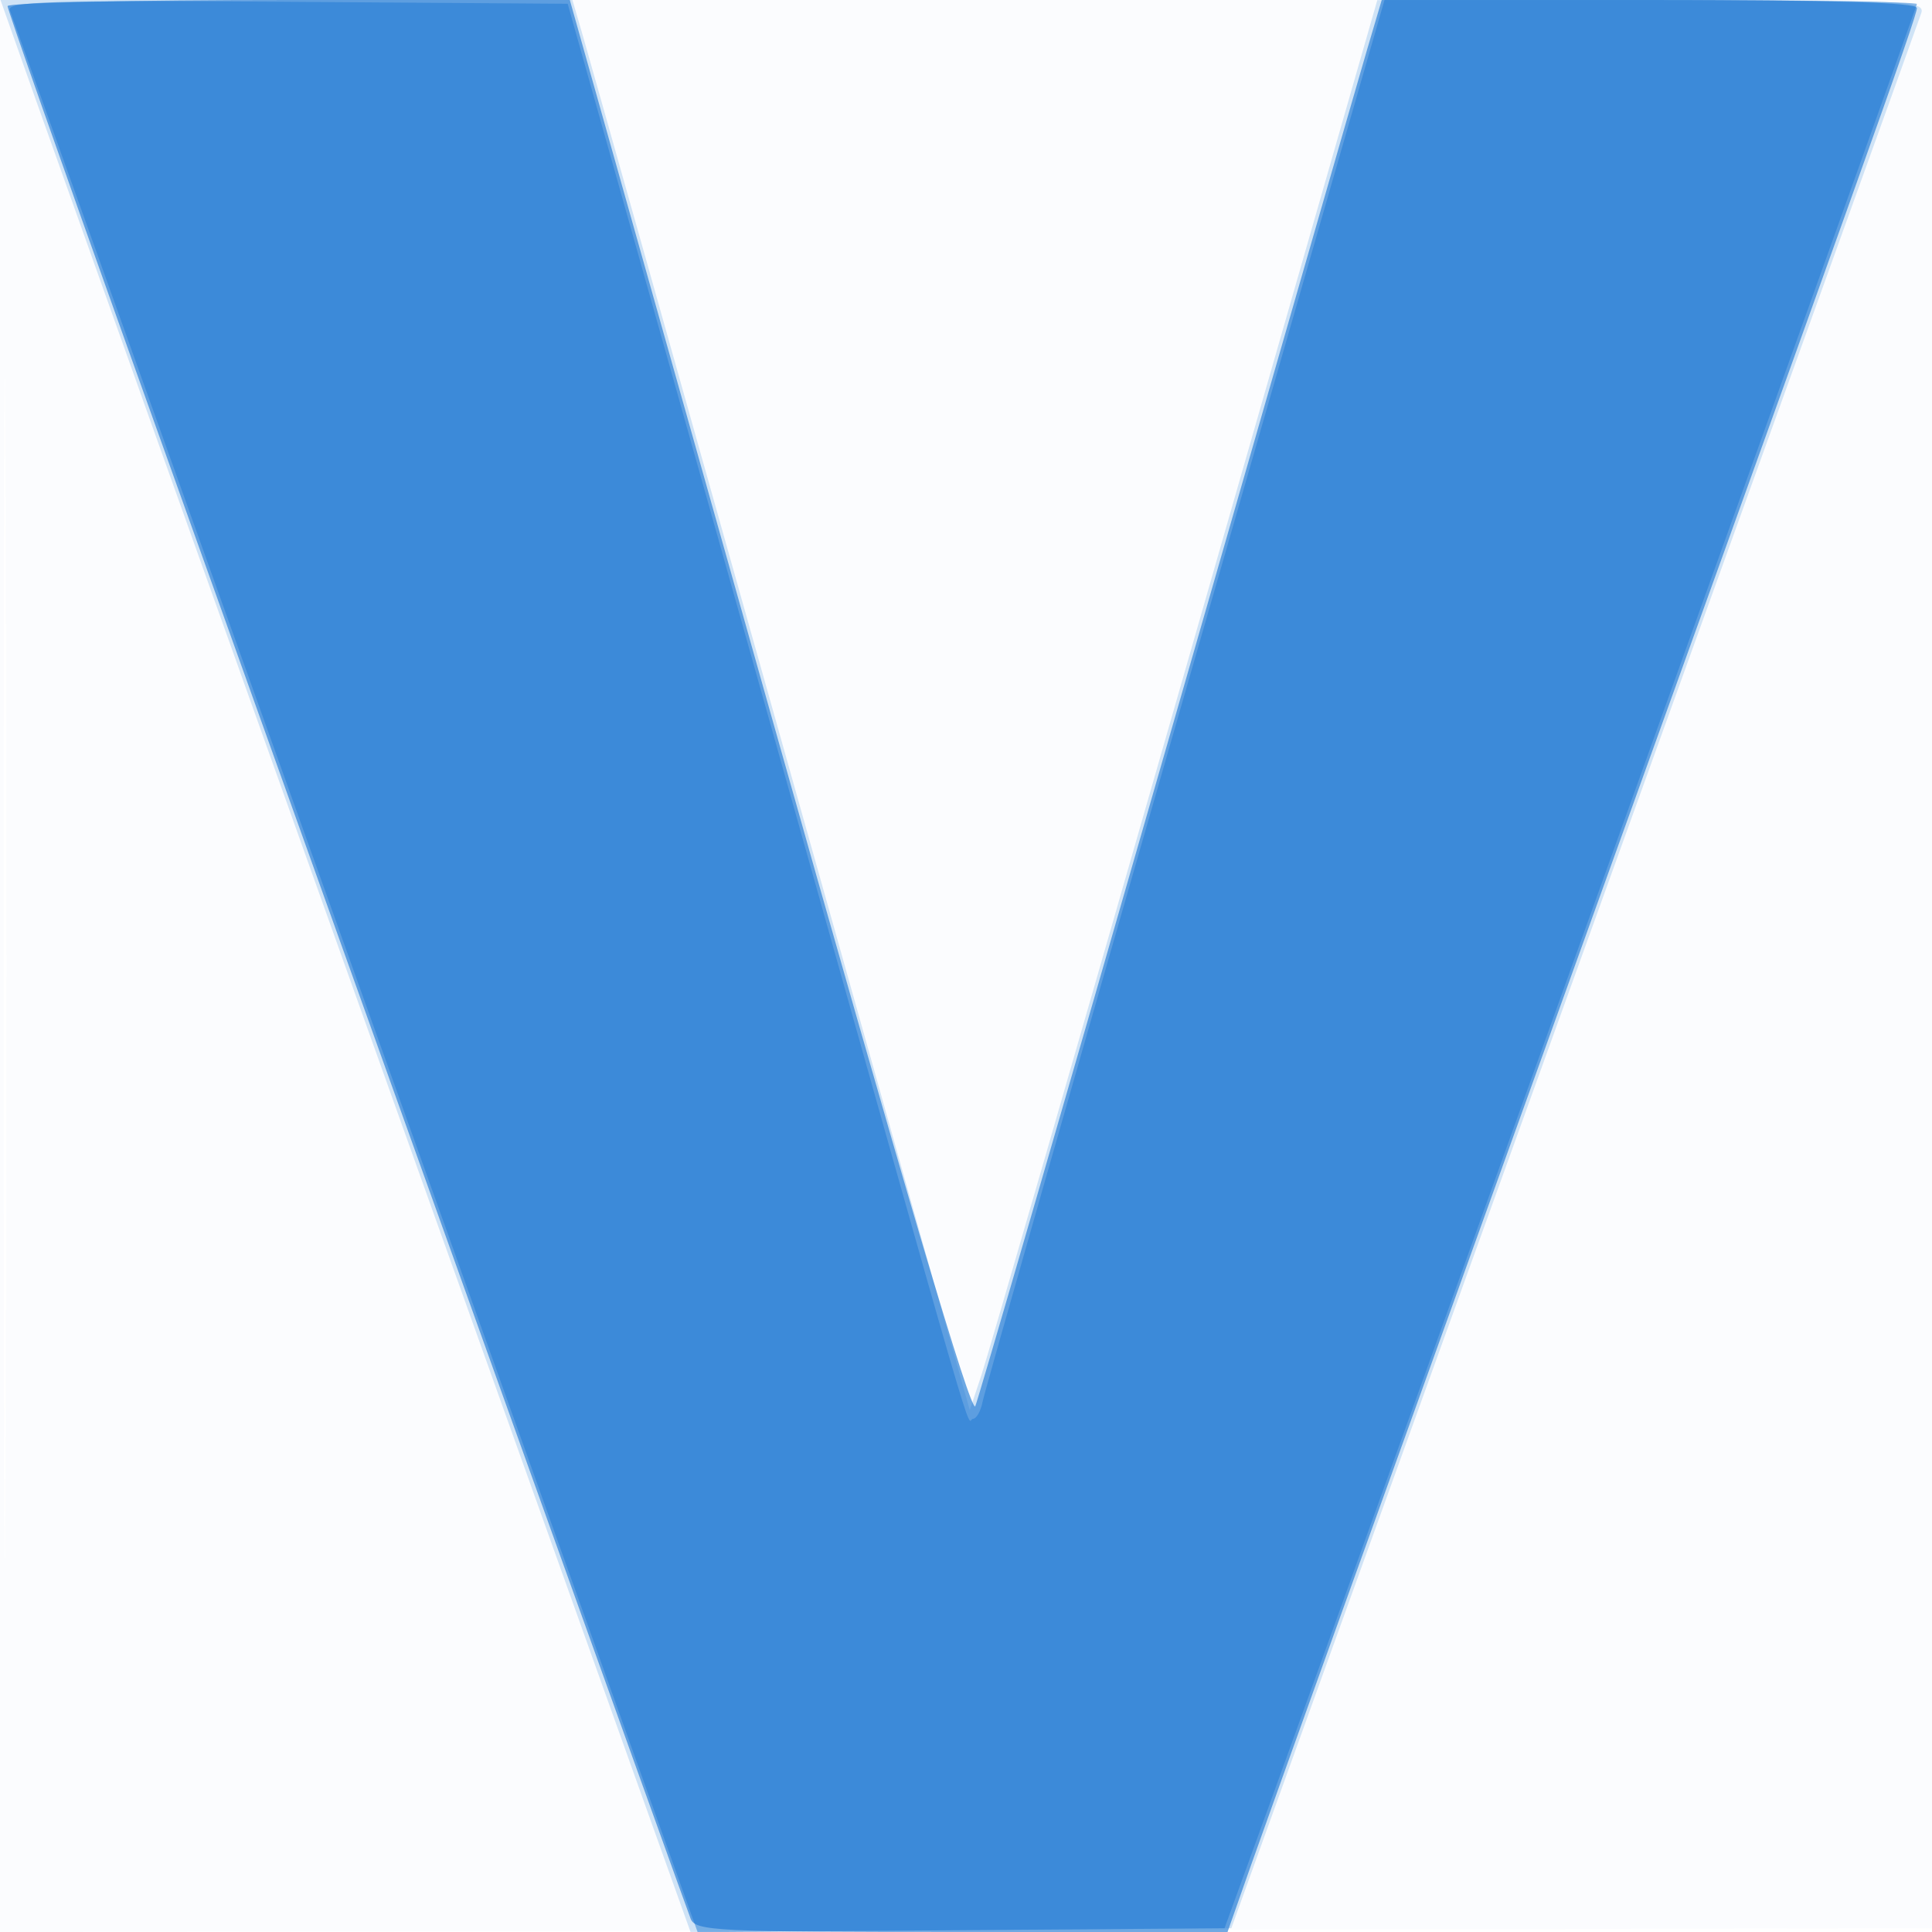
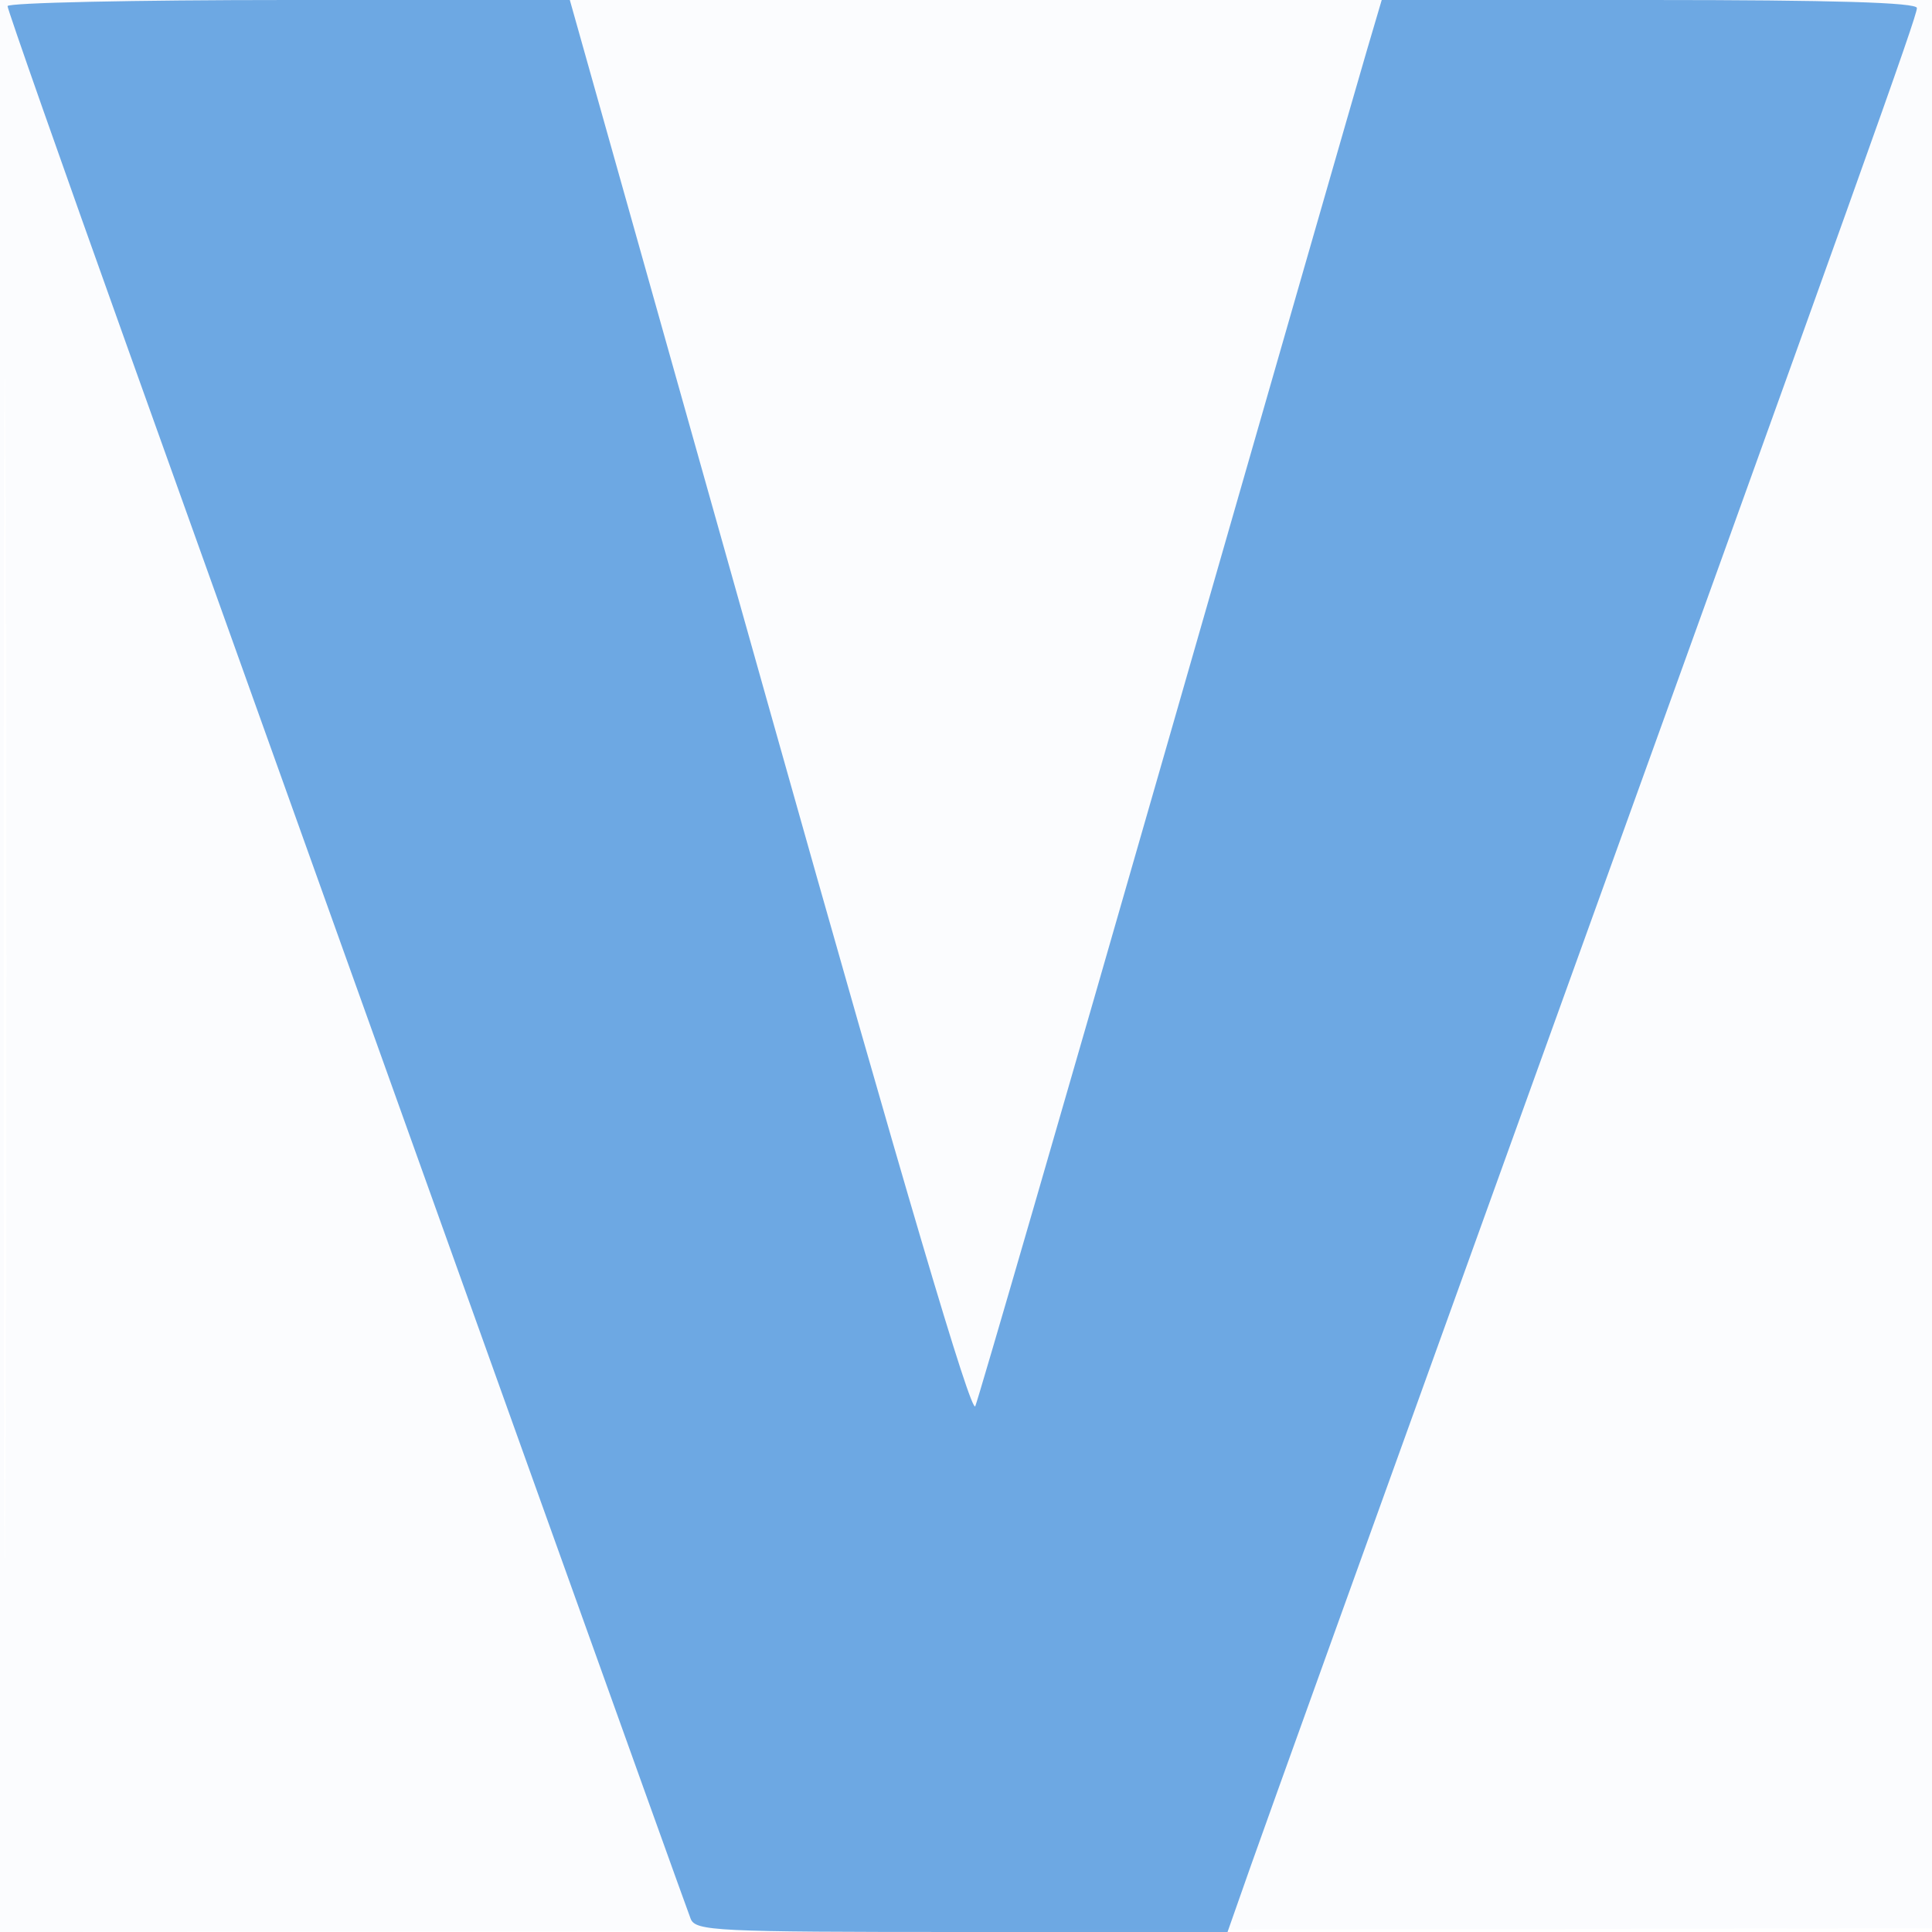
<svg xmlns="http://www.w3.org/2000/svg" width="256" height="256">
  <path fill-opacity=".016" d="M0 128.004v128.004l128.25-.254 128.25-.254.254-127.75L257.008 0H0v128.004m.485.496c0 70.4.119 99.053.265 63.672.146-35.38.146-92.98 0-128C.604 29.153.485 58.1.485 128.5" fill="#1976D2" fill-rule="evenodd" />
-   <path fill-opacity=".195" d="M4.784 13.33C7.378 20.661 27.95 78.261 50.5 141.329l41 114.669 35.829-.249 35.828-.249 45.427-126c24.985-69.3 45.68-126.787 45.989-127.75.528-1.645-1.617-1.749-35.756-1.739L182.5.023l-25.443 88.738c-13.993 48.807-26.143 90.843-27 93.414l-1.557 4.675-24.941-88.675C89.842 49.404 77.996 7.362 77.234 4.75L75.85 0H.068l4.716 13.33" fill="#1976D2" fill-rule="evenodd" />
  <path fill-opacity=".624" d="M1 .81c0 .445 7.156 20.807 15.902 45.25C56.72 157.335 90.881 252.651 91.517 254.25c.645 1.62 3.306 1.75 35.917 1.75h35.221l3.077-8.75c1.692-4.812 16.876-47 33.742-93.75C247.279 20.993 254 2.203 254 1.064 254 .332 242.933 0 218.542 0h-35.457l-1.99 6.75C180 10.462 168.058 51.975 154.555 99c-13.502 47.025-24.897 86.318-25.322 87.318-.521 1.225-9.404-28.846-27.251-92.25L75.504 0H38.252C17.763 0 1 .364 1 .81" fill="#1976D2" fill-rule="evenodd" />
-   <path fill-opacity=".486" d="M1.305 1.353c.291.757 20.915 58.368 45.833 128.024l45.304 126.648 34.907-.262 34.908-.263 5.815-16C183.621 196.725 254 .996 254 .531 254 .239 238.127 0 218.728 0h-35.273l-26.406 91.709c-14.523 50.44-26.603 92.74-26.844 94-.241 1.26-.818 2.291-1.281 2.291-1.024 0 1.994 10.373-28.37-97.5L75.221.5 37.999.238C6.721.017.861.195 1.305 1.353" fill="#1976D2" fill-rule="evenodd" />
</svg>